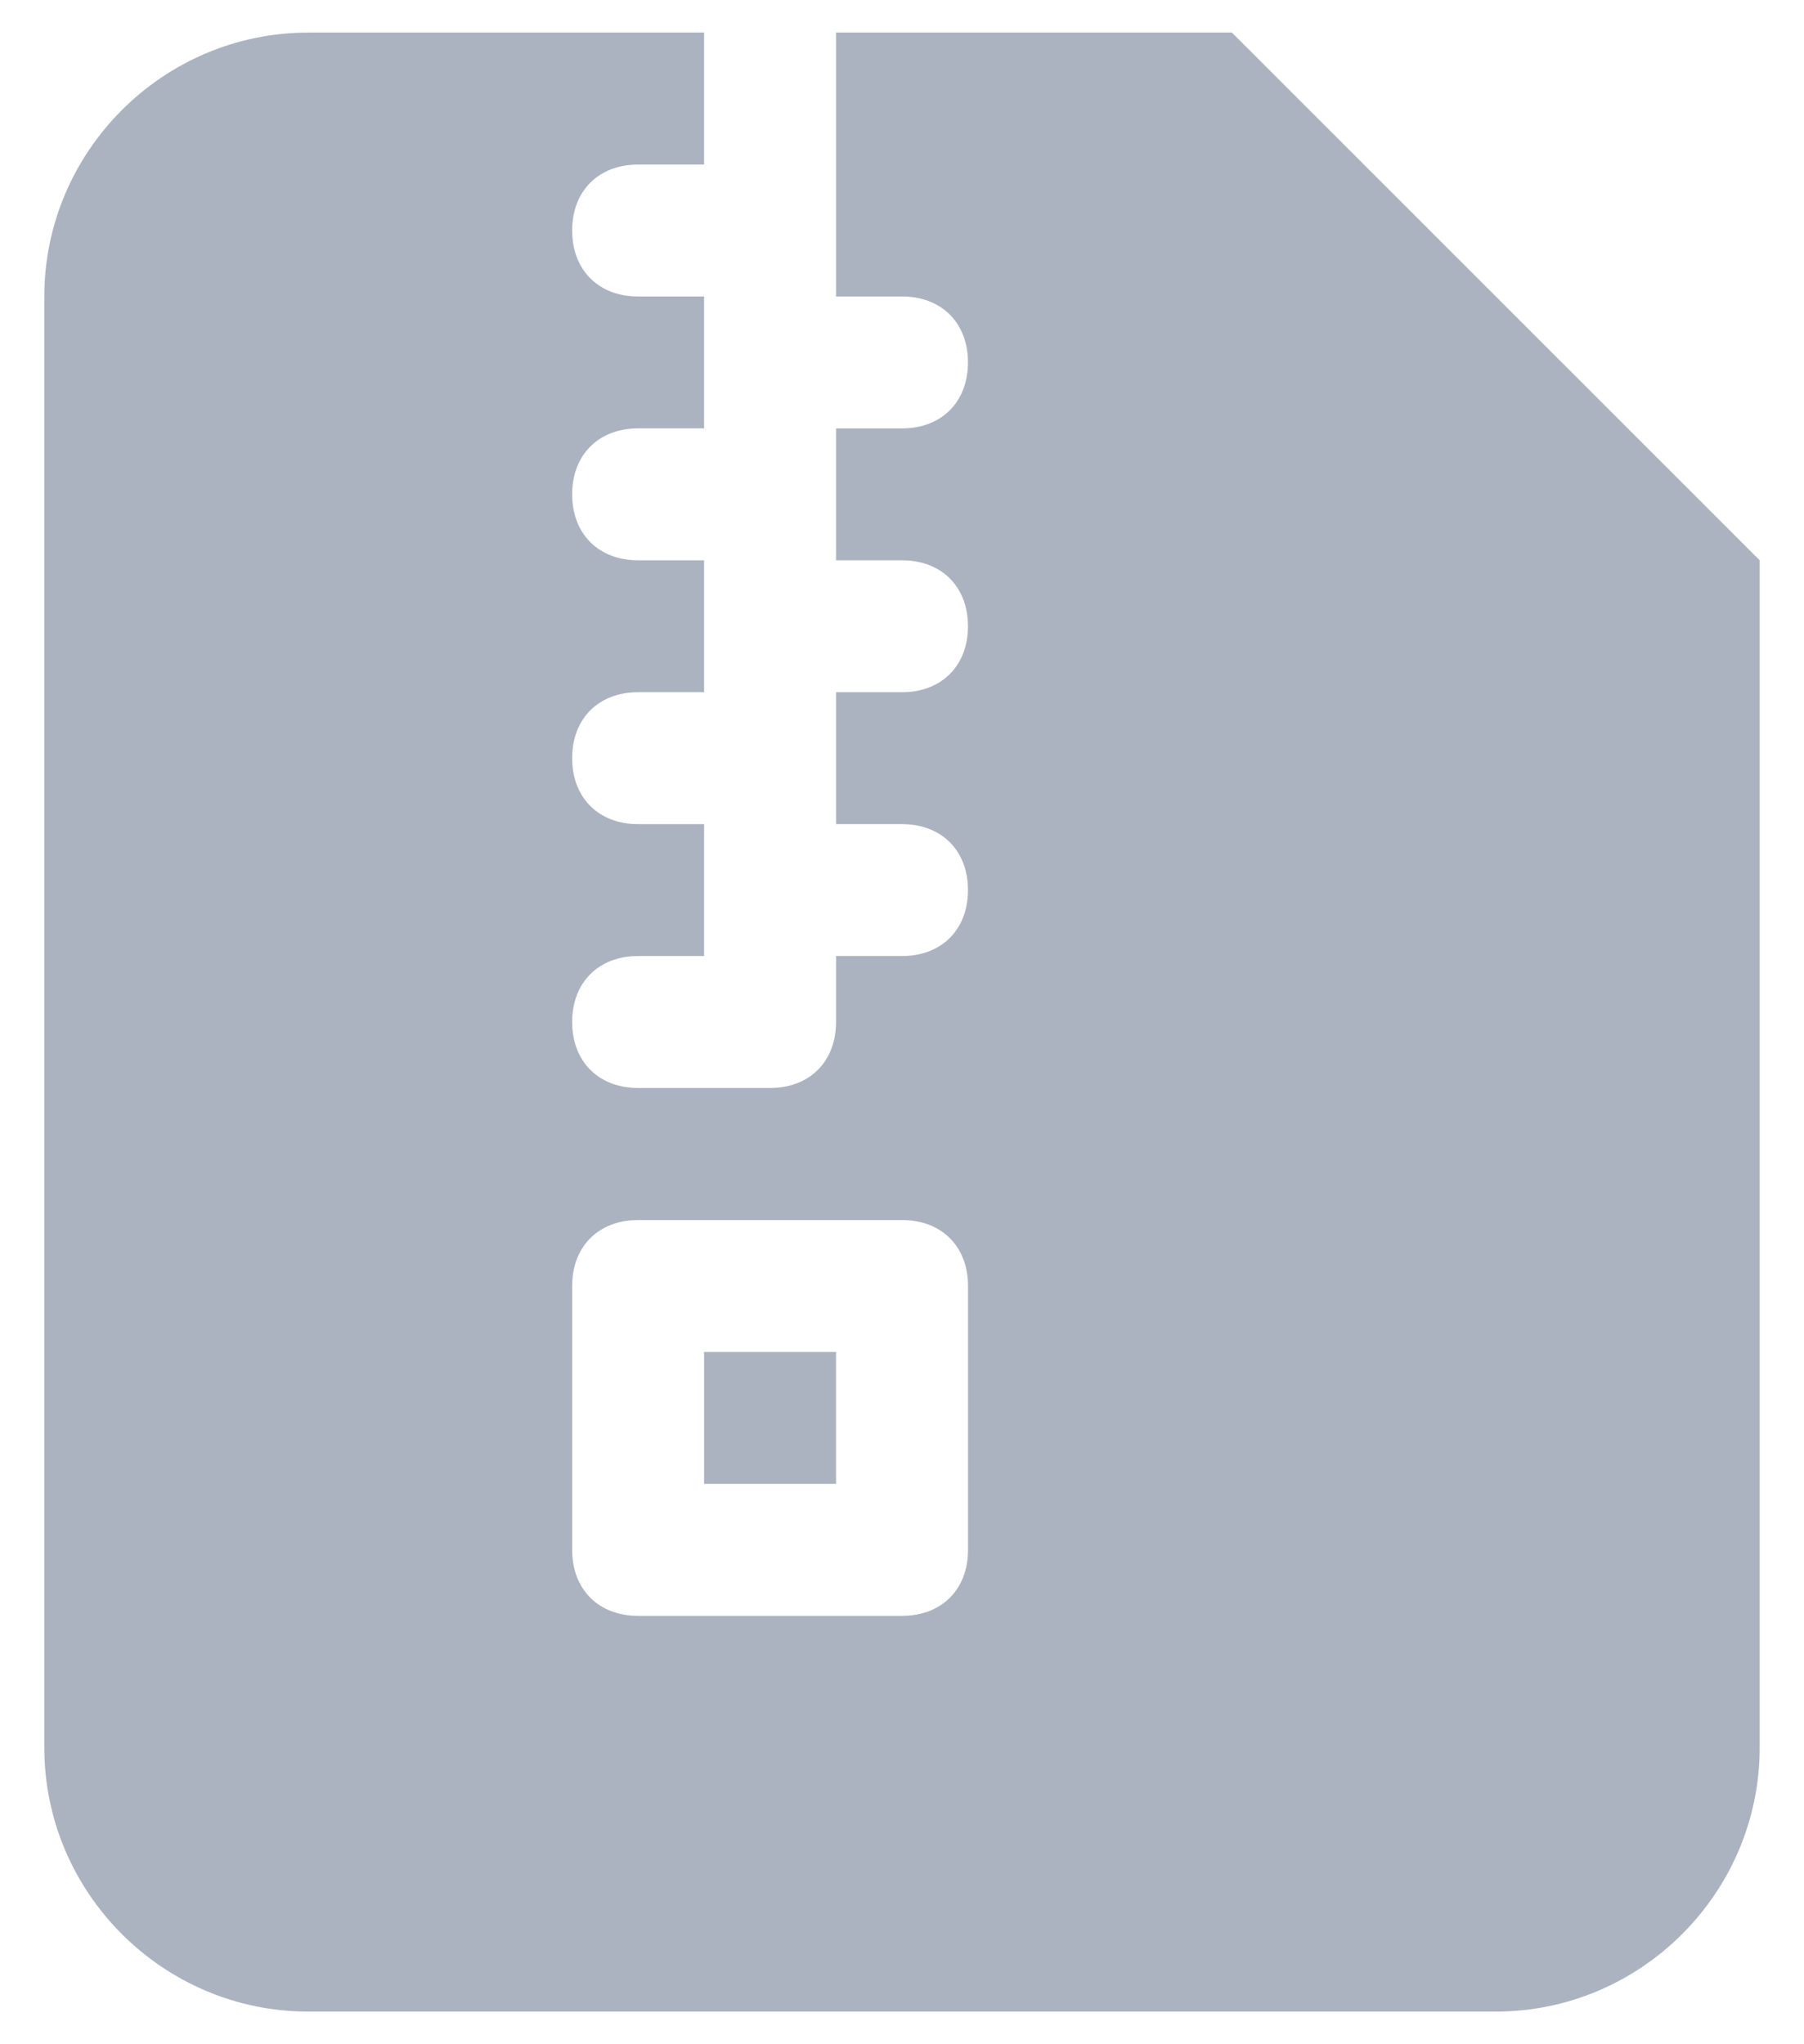
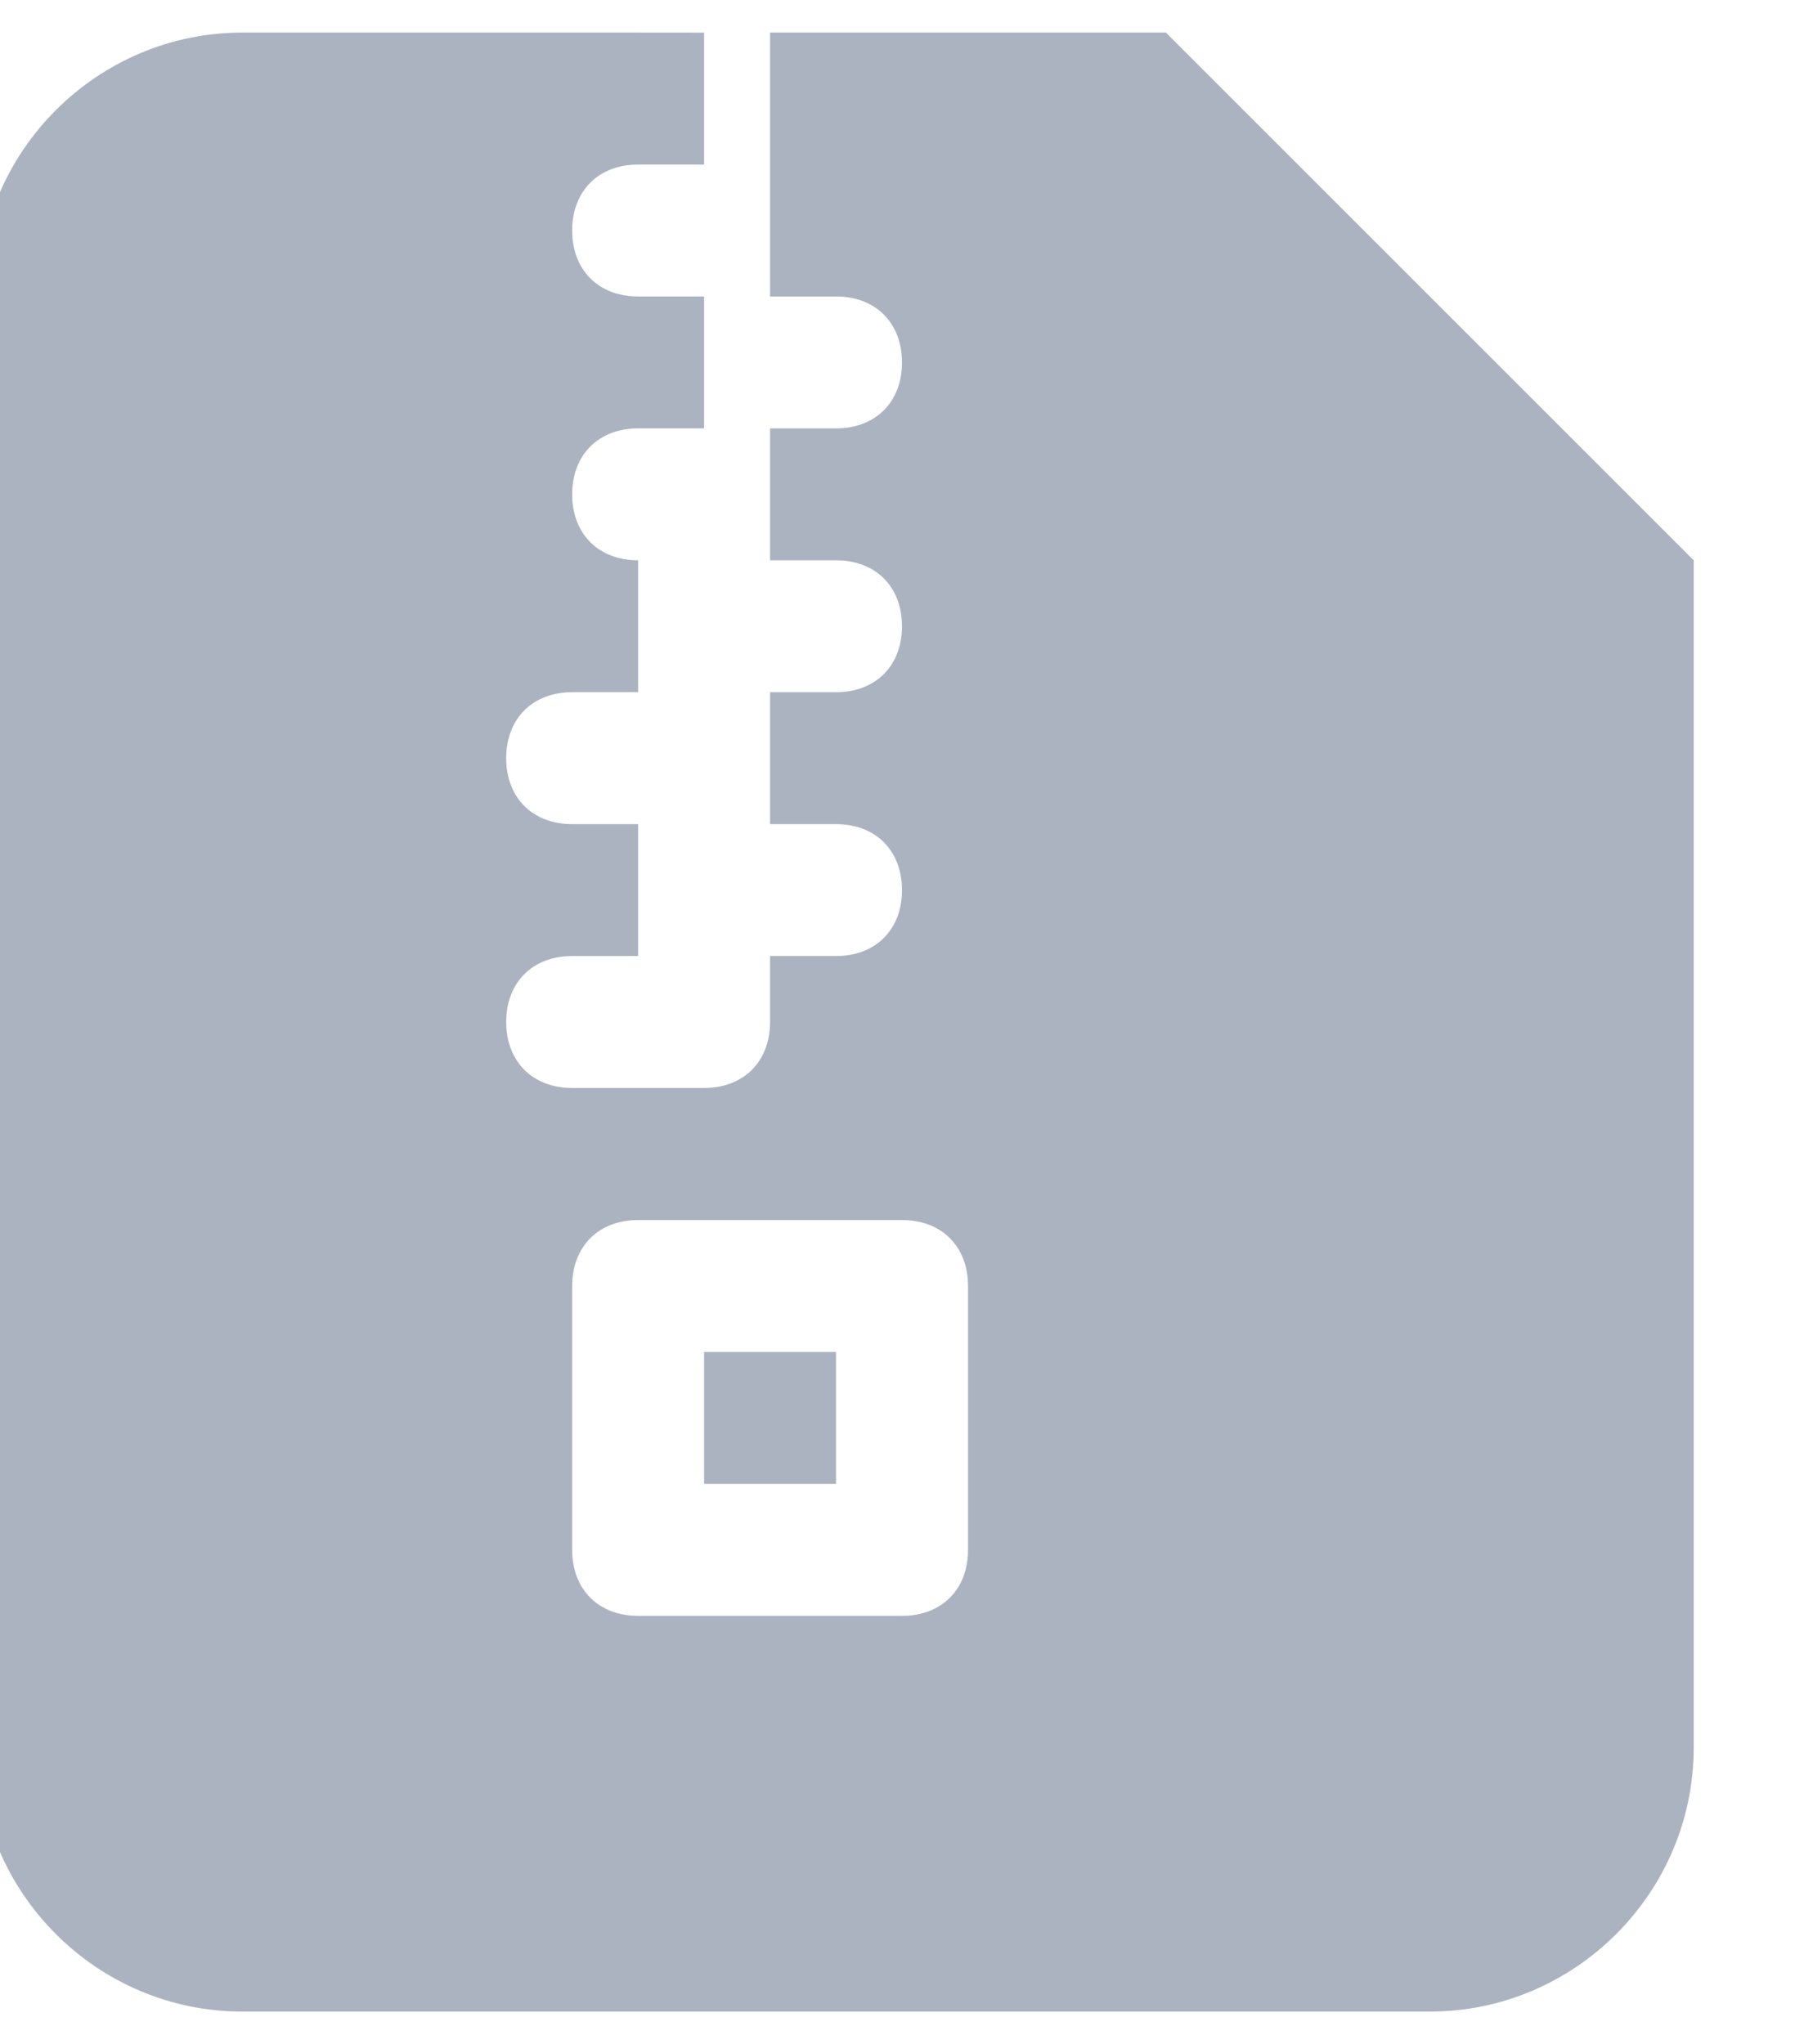
<svg xmlns="http://www.w3.org/2000/svg" width="30" height="34" fill="none">
  <g>
    <title>Layer 1</title>
-     <path id="svg_1" fill="#ACB3C0" d="m11.709,0.543l0,2.194l-1.097,0c-0.658,0 -1.097,0.439 -1.097,1.097c0,0.658 0.439,1.097 1.097,1.097l1.097,0l0,2.194l-1.097,0c-0.658,0 -1.097,0.439 -1.097,1.097c0,0.658 0.439,1.097 1.097,1.097l1.097,0l0,2.194l-1.097,0c-0.658,0 -1.097,0.439 -1.097,1.097c0,0.658 0.439,1.097 1.097,1.097l1.097,0l0,2.194l-1.097,0c-0.658,0 -1.097,0.439 -1.097,1.097c0,0.658 0.439,1.097 1.097,1.097l2.194,0c0.658,0 1.097,-0.439 1.097,-1.097l0,-1.097l1.097,0c0.658,0 1.097,-0.439 1.097,-1.097c0,-0.658 -0.439,-1.097 -1.097,-1.097l-1.097,0l0,-2.194l1.097,0c0.658,0 1.097,-0.439 1.097,-1.097c0,-0.658 -0.439,-1.097 -1.097,-1.097l-1.097,0l0,-2.194l1.097,0c0.658,0 1.097,-0.439 1.097,-1.097c0,-0.658 -0.439,-1.097 -1.097,-1.097l-1.097,0l0,-4.389l6.583,0l8.777,8.777l0,19.749c0,2.414 -1.975,4.389 -4.388,4.389l-19.749,0c-2.414,0 -4.389,-1.975 -4.389,-4.389l0,-24.137c0,-2.414 1.975,-4.389 4.389,-4.389l6.583,0zm0,21.943l2.194,0l0,2.194l-2.194,0l0,-2.194zm-1.097,-2.194c-0.658,0 -1.097,0.439 -1.097,1.097l0,4.389c0,0.658 0.439,1.097 1.097,1.097l4.389,0c0.658,0 1.097,-0.439 1.097,-1.097l0,-4.389c0,-0.658 -0.439,-1.097 -1.097,-1.097l-4.389,0z" />
+     <path id="svg_1" fill="#ACB3C0" d="m11.709,0.543l0,2.194l-1.097,0c-0.658,0 -1.097,0.439 -1.097,1.097c0,0.658 0.439,1.097 1.097,1.097l1.097,0l0,2.194l-1.097,0c-0.658,0 -1.097,0.439 -1.097,1.097c0,0.658 0.439,1.097 1.097,1.097l0,2.194l-1.097,0c-0.658,0 -1.097,0.439 -1.097,1.097c0,0.658 0.439,1.097 1.097,1.097l1.097,0l0,2.194l-1.097,0c-0.658,0 -1.097,0.439 -1.097,1.097c0,0.658 0.439,1.097 1.097,1.097l2.194,0c0.658,0 1.097,-0.439 1.097,-1.097l0,-1.097l1.097,0c0.658,0 1.097,-0.439 1.097,-1.097c0,-0.658 -0.439,-1.097 -1.097,-1.097l-1.097,0l0,-2.194l1.097,0c0.658,0 1.097,-0.439 1.097,-1.097c0,-0.658 -0.439,-1.097 -1.097,-1.097l-1.097,0l0,-2.194l1.097,0c0.658,0 1.097,-0.439 1.097,-1.097c0,-0.658 -0.439,-1.097 -1.097,-1.097l-1.097,0l0,-4.389l6.583,0l8.777,8.777l0,19.749c0,2.414 -1.975,4.389 -4.388,4.389l-19.749,0c-2.414,0 -4.389,-1.975 -4.389,-4.389l0,-24.137c0,-2.414 1.975,-4.389 4.389,-4.389l6.583,0zm0,21.943l2.194,0l0,2.194l-2.194,0l0,-2.194zm-1.097,-2.194c-0.658,0 -1.097,0.439 -1.097,1.097l0,4.389c0,0.658 0.439,1.097 1.097,1.097l4.389,0c0.658,0 1.097,-0.439 1.097,-1.097l0,-4.389c0,-0.658 -0.439,-1.097 -1.097,-1.097l-4.389,0z" />
  </g>
</svg>